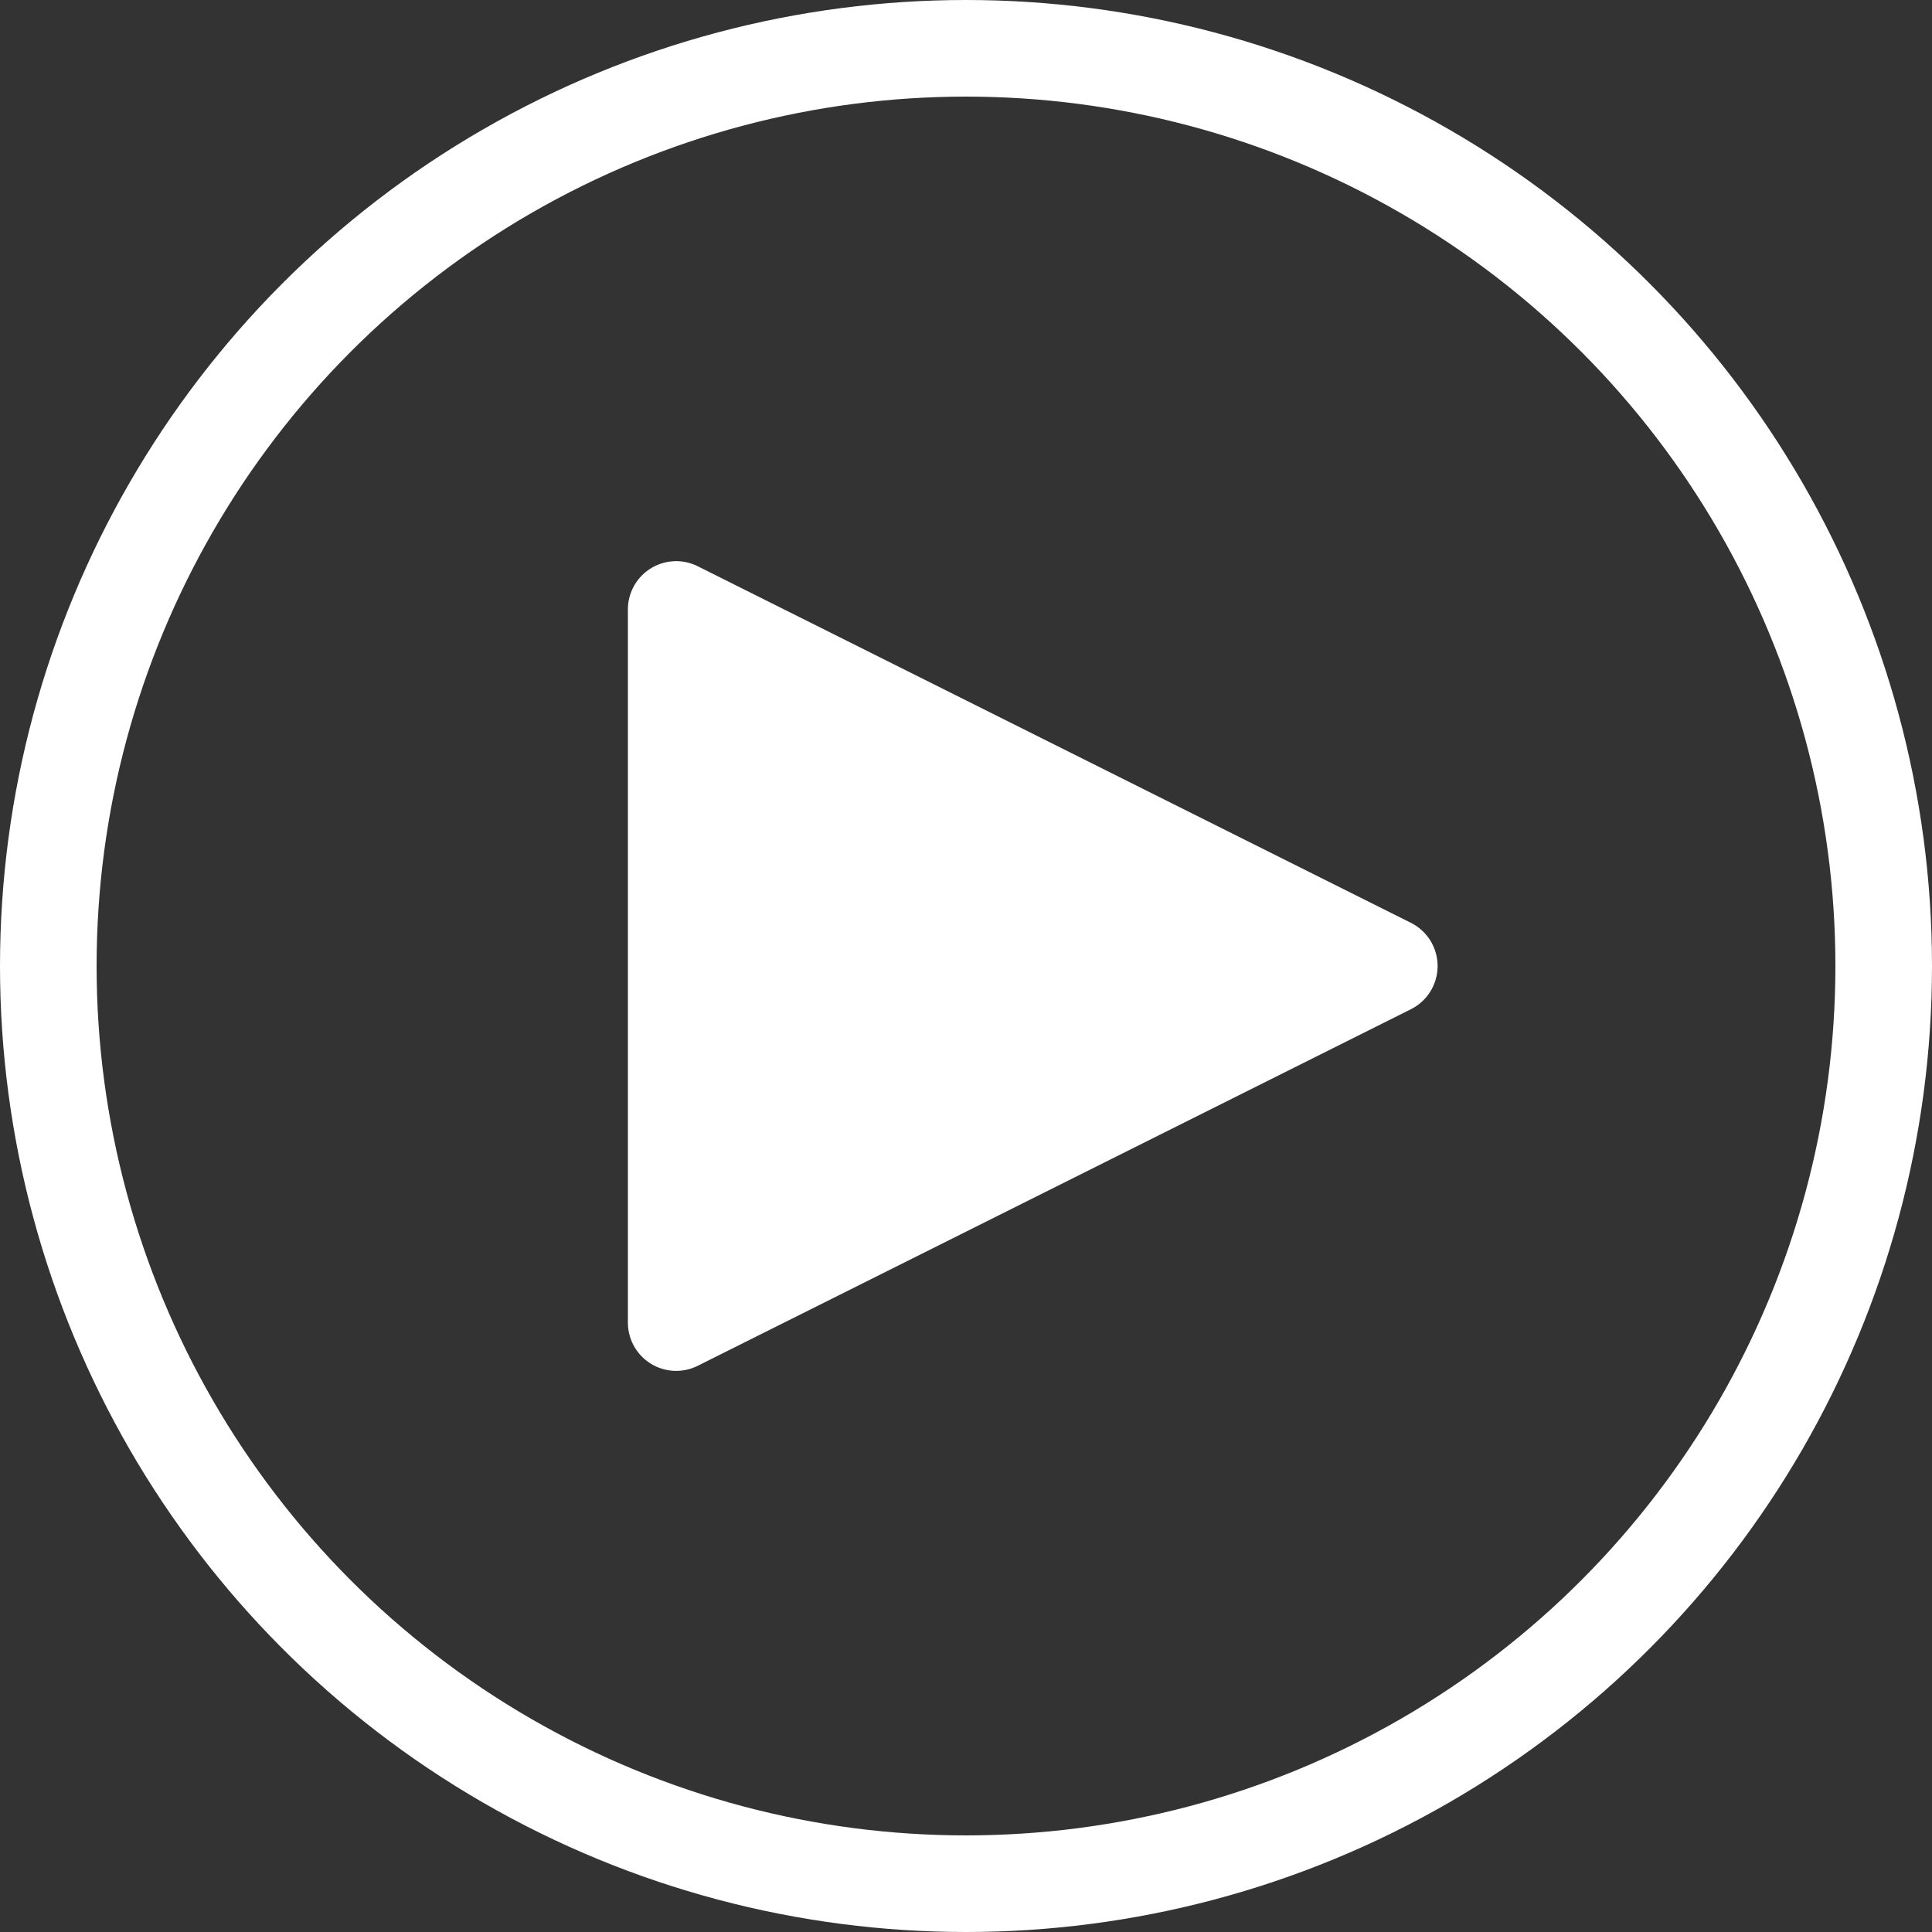
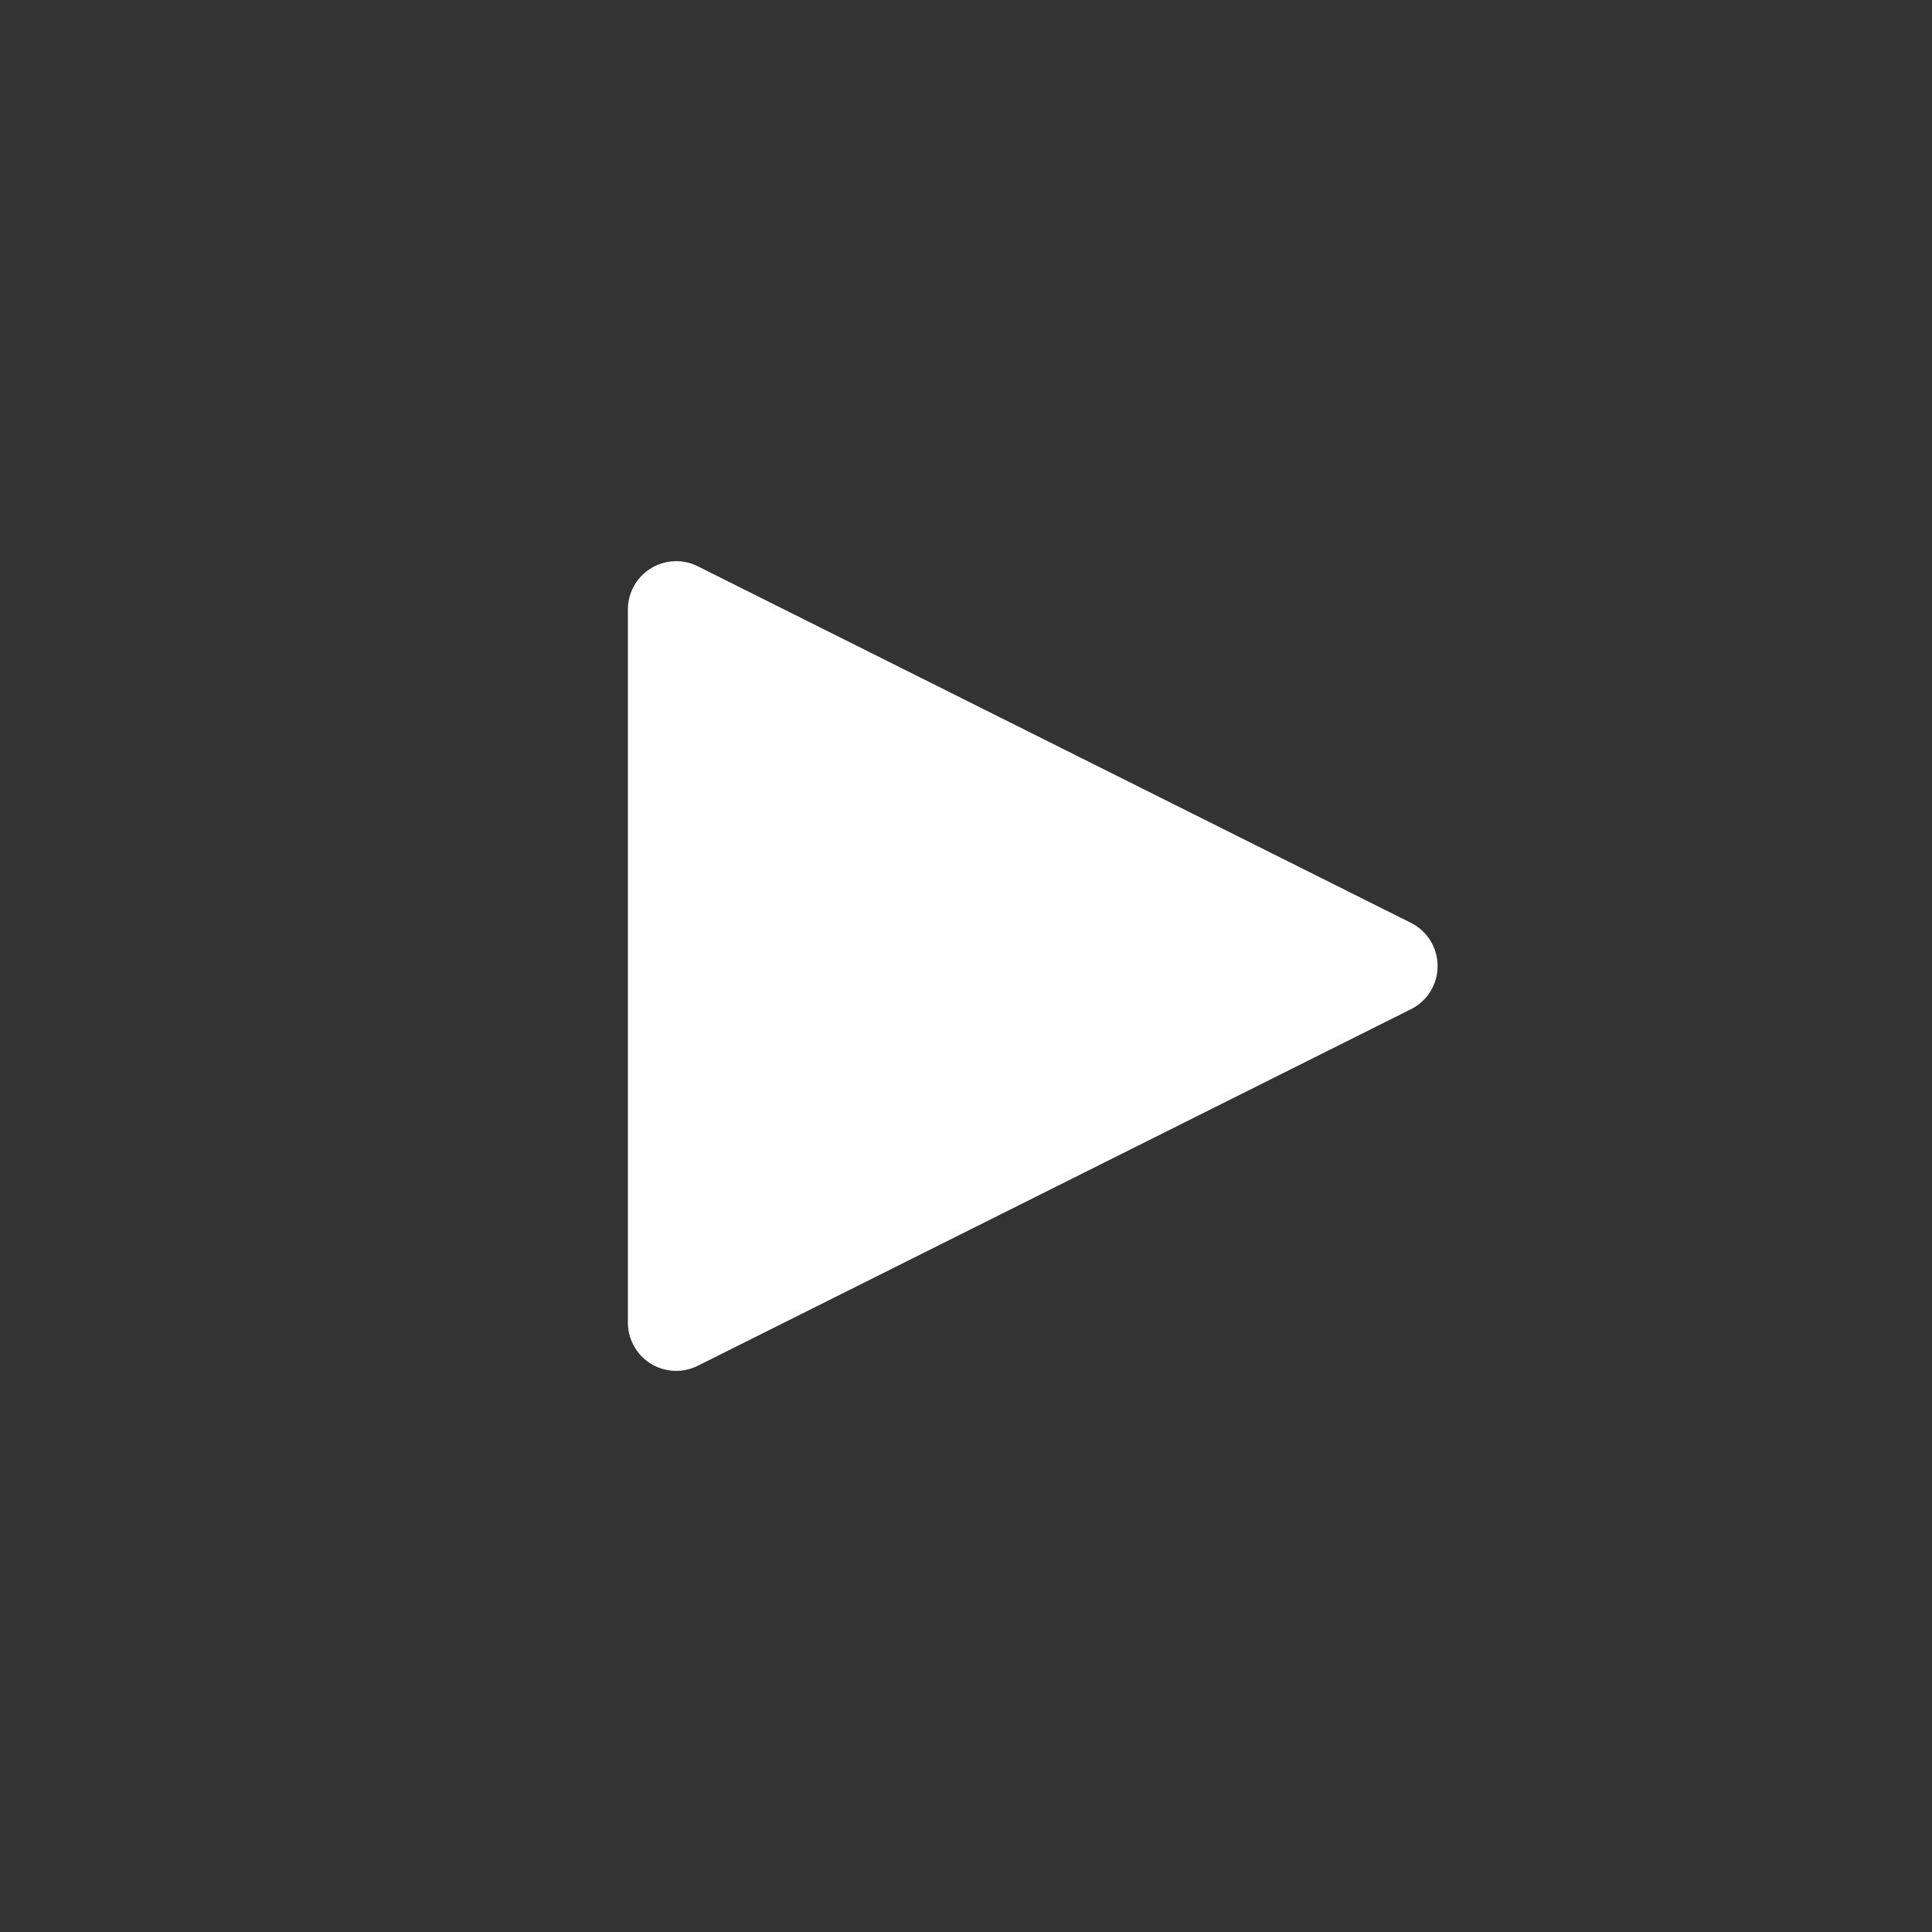
<svg xmlns="http://www.w3.org/2000/svg" width="40" height="40" viewBox="0 0 40 40">
  <rect x="0" y="0" width="40" height="40" fill="#333333" stroke="none" />
  <g id="youtube" transform="translate(-103)">
    <g id="youtube-2" data-name="youtube" transform="translate(103)" fill="none" stroke="#fff" stroke-width="2">
-       <circle cx="20" cy="20" r="20" stroke="none" />
-       <circle cx="20" cy="20" r="19" fill="none" />
-     </g>
+       </g>
    <path id="Polygon_3" data-name="Polygon 3" d="M8.106,1.789a1,1,0,0,1,1.789,0l7.382,14.764A1,1,0,0,1,16.382,18H1.618a1,1,0,0,1-.894-1.447Z" transform="translate(134 11) rotate(90)" fill="#fff" />
  </g>
</svg>